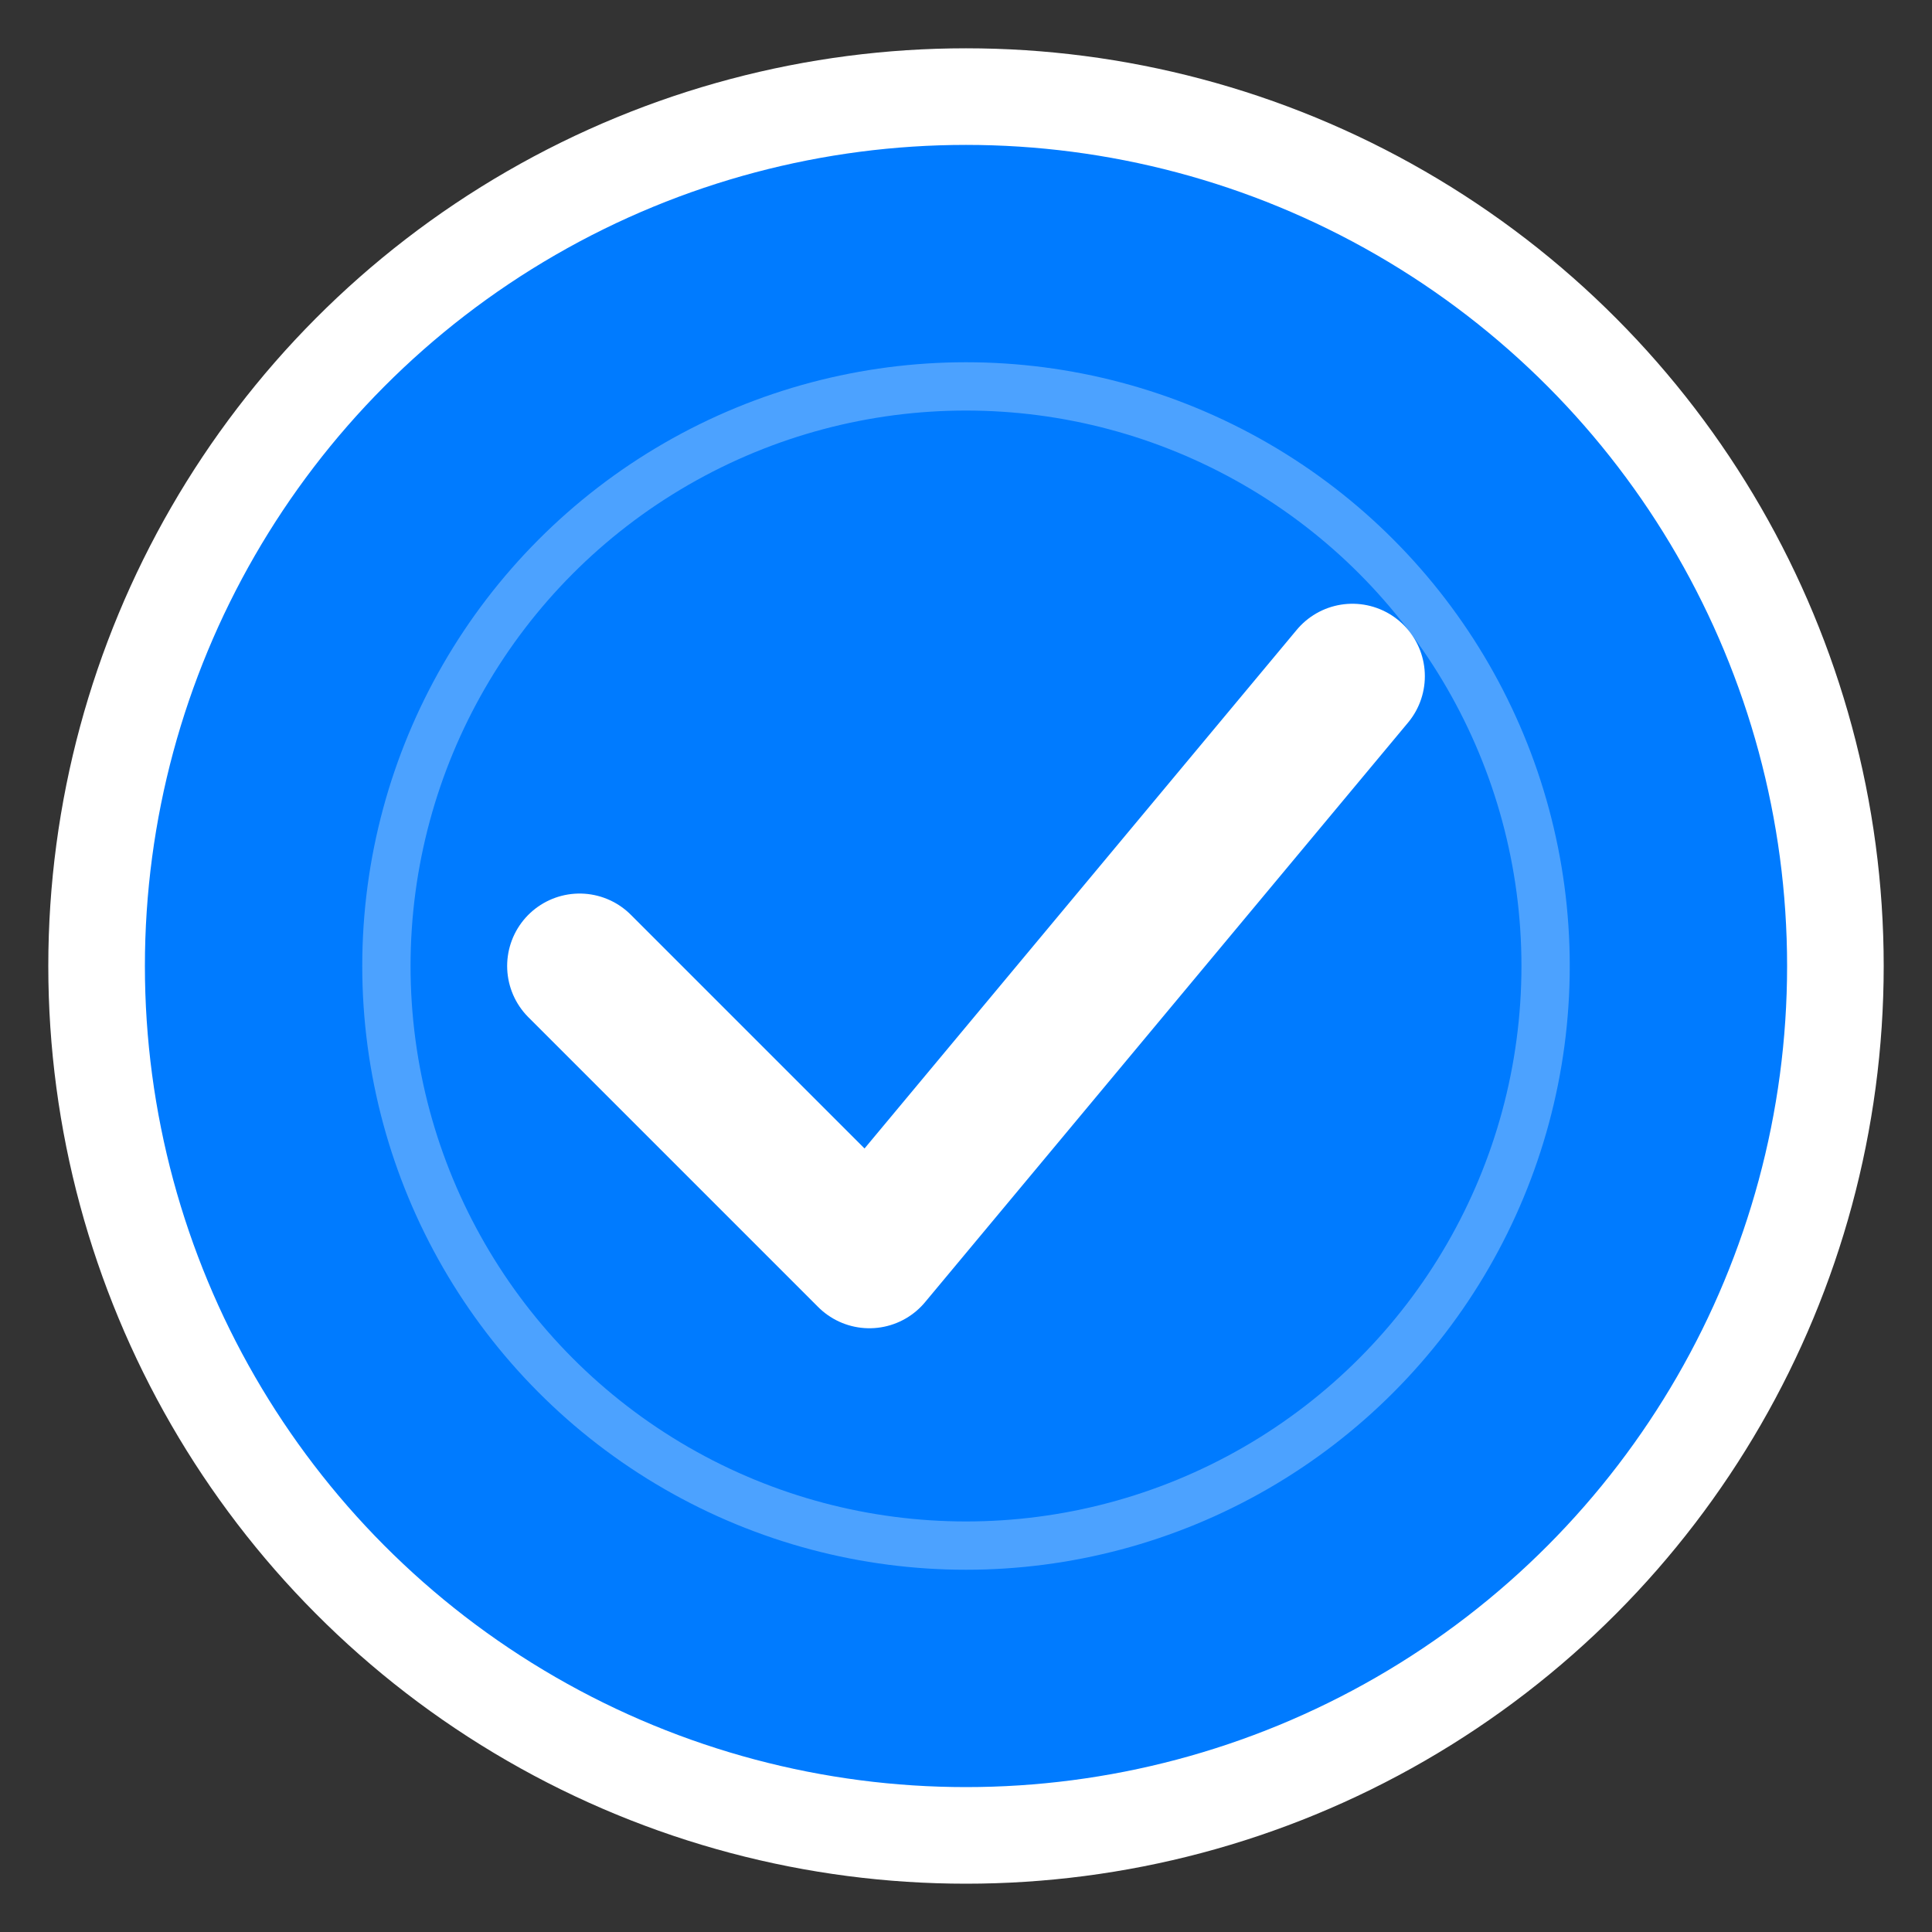
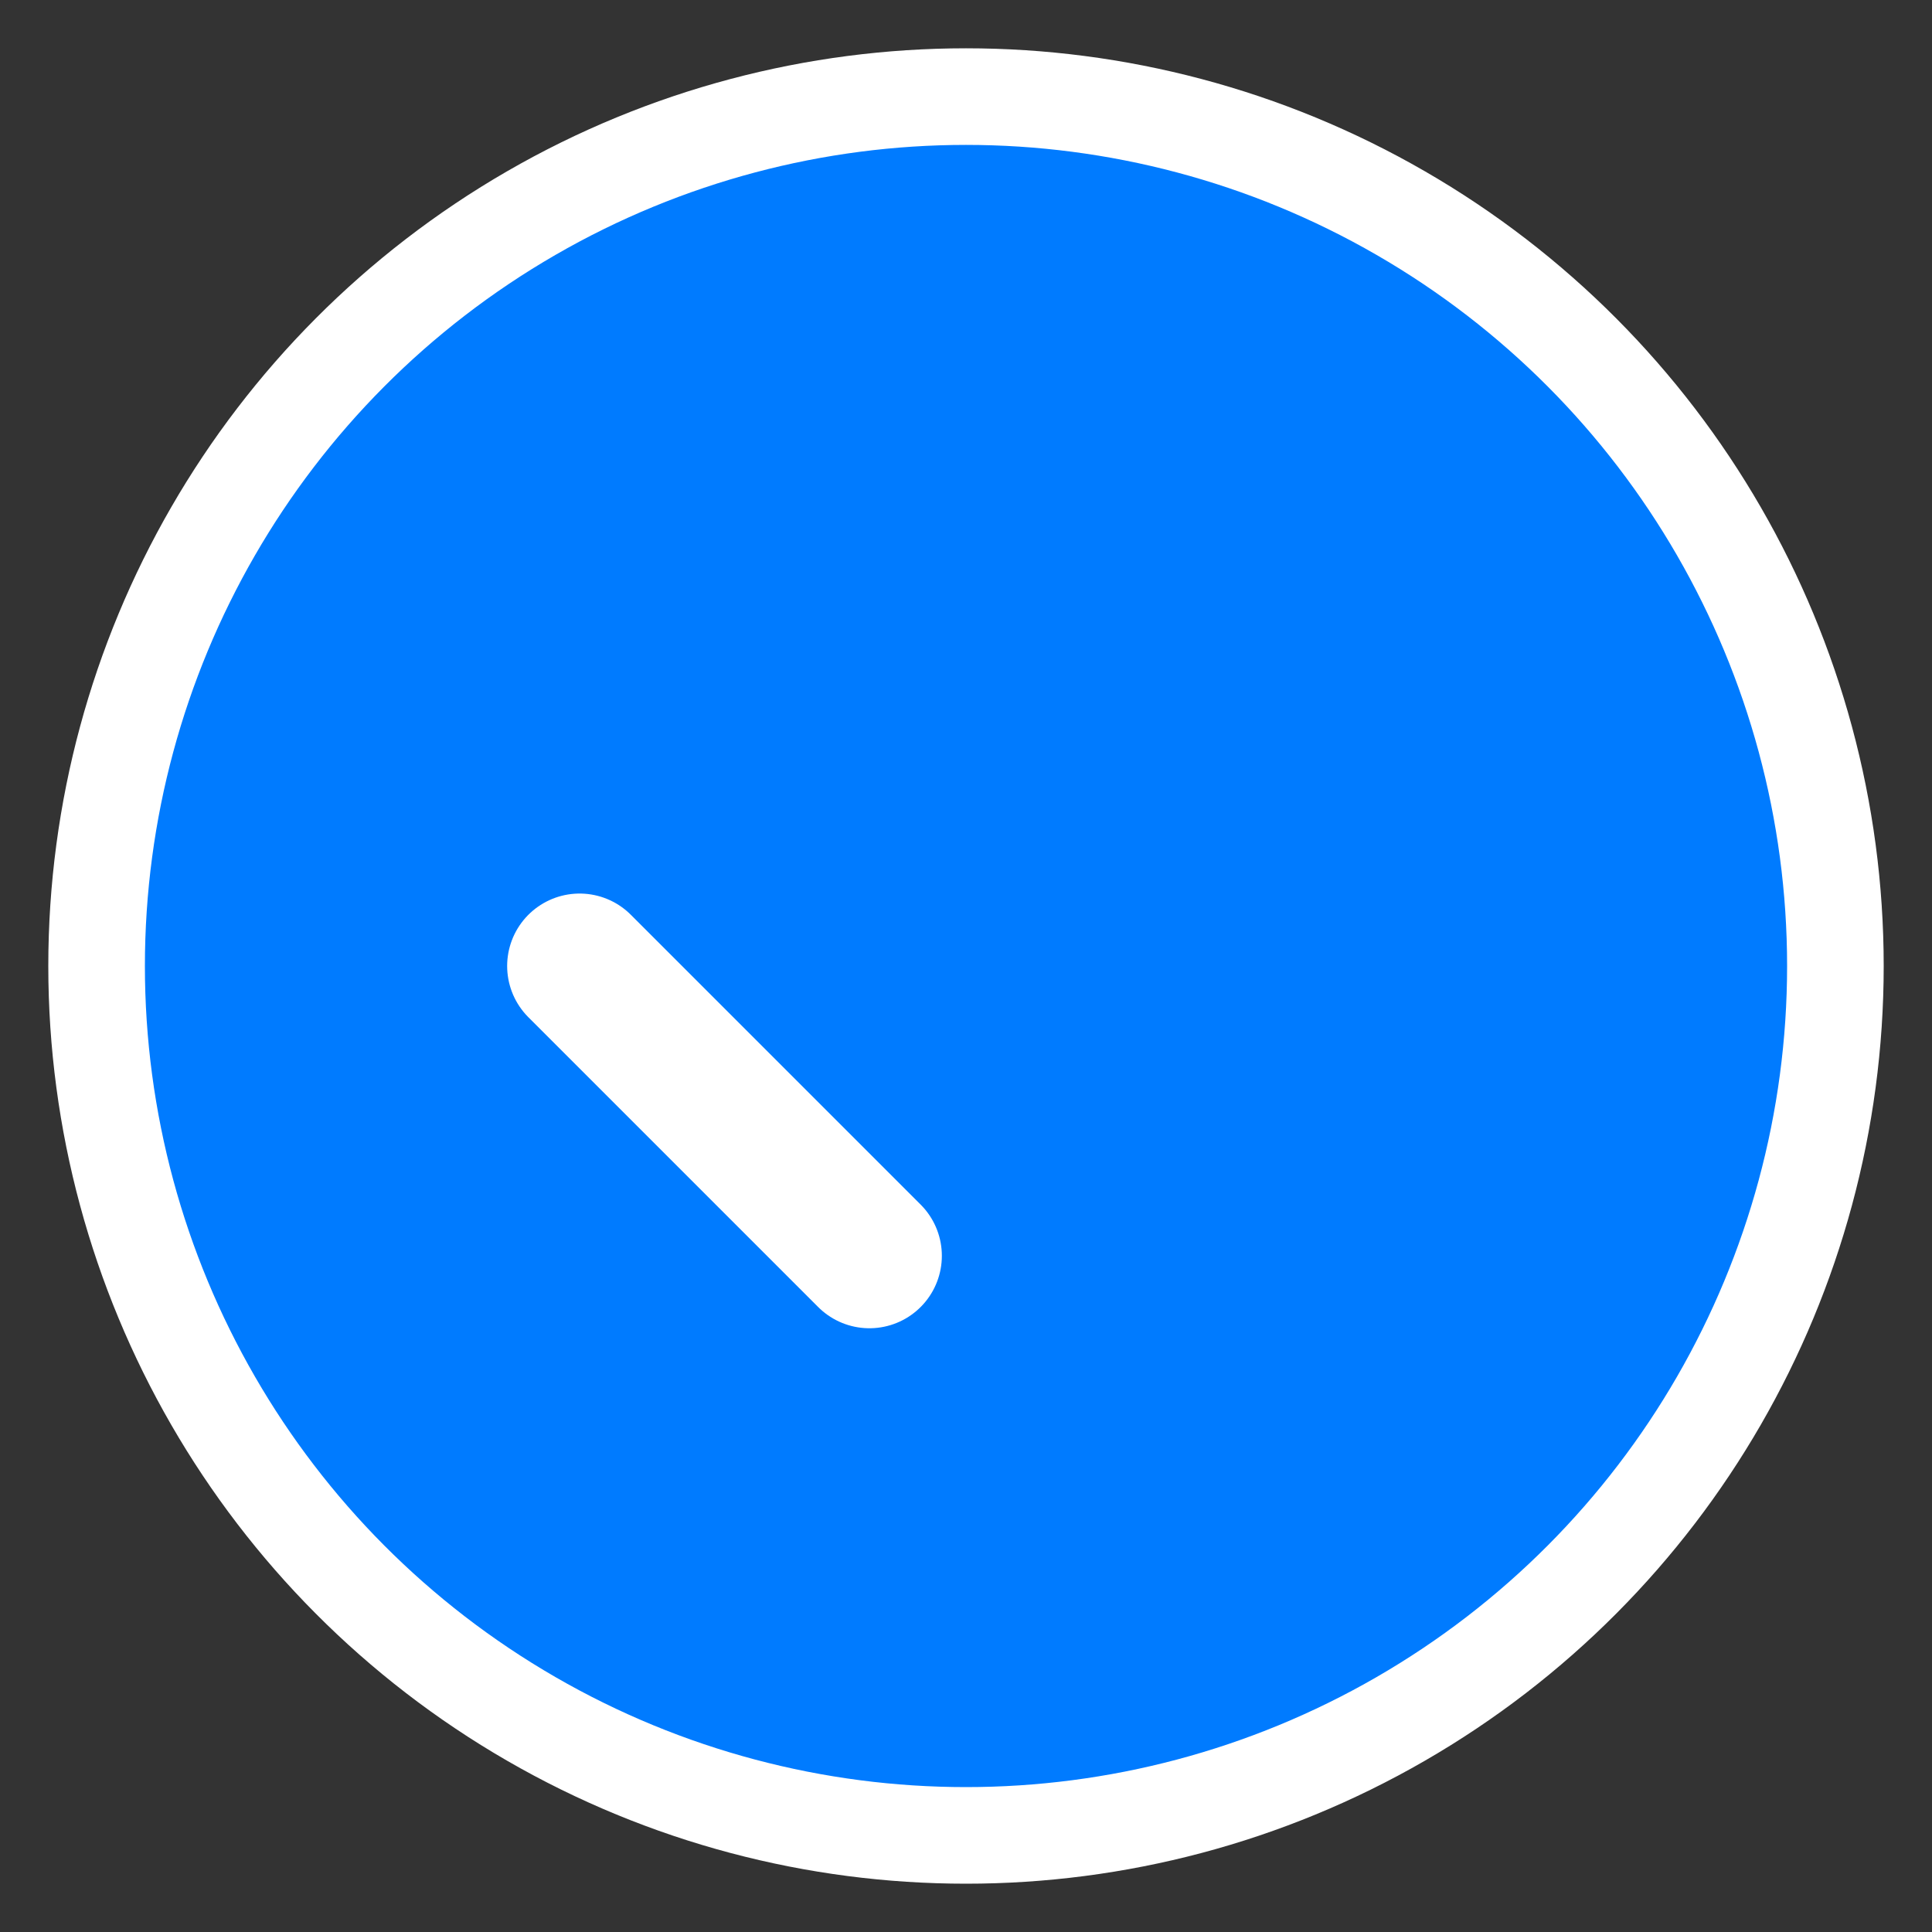
<svg xmlns="http://www.w3.org/2000/svg" width="40" height="40" viewBox="0 0 40 40" fill="none">
  <rect x="0" y="0" width="40" height="40" fill="#333333" stroke="none" />
  <circle cx="20" cy="20" r="18" fill="#007bff" stroke="#ffffff" stroke-width="2" />
-   <path d="M12 20L18 26L28 14" stroke="white" stroke-width="3" stroke-linecap="round" stroke-linejoin="round" />
-   <circle cx="20" cy="20" r="12" fill="none" stroke="white" stroke-width="1" opacity="0.3" />
+   <path d="M12 20L18 26" stroke="white" stroke-width="3" stroke-linecap="round" stroke-linejoin="round" />
</svg>